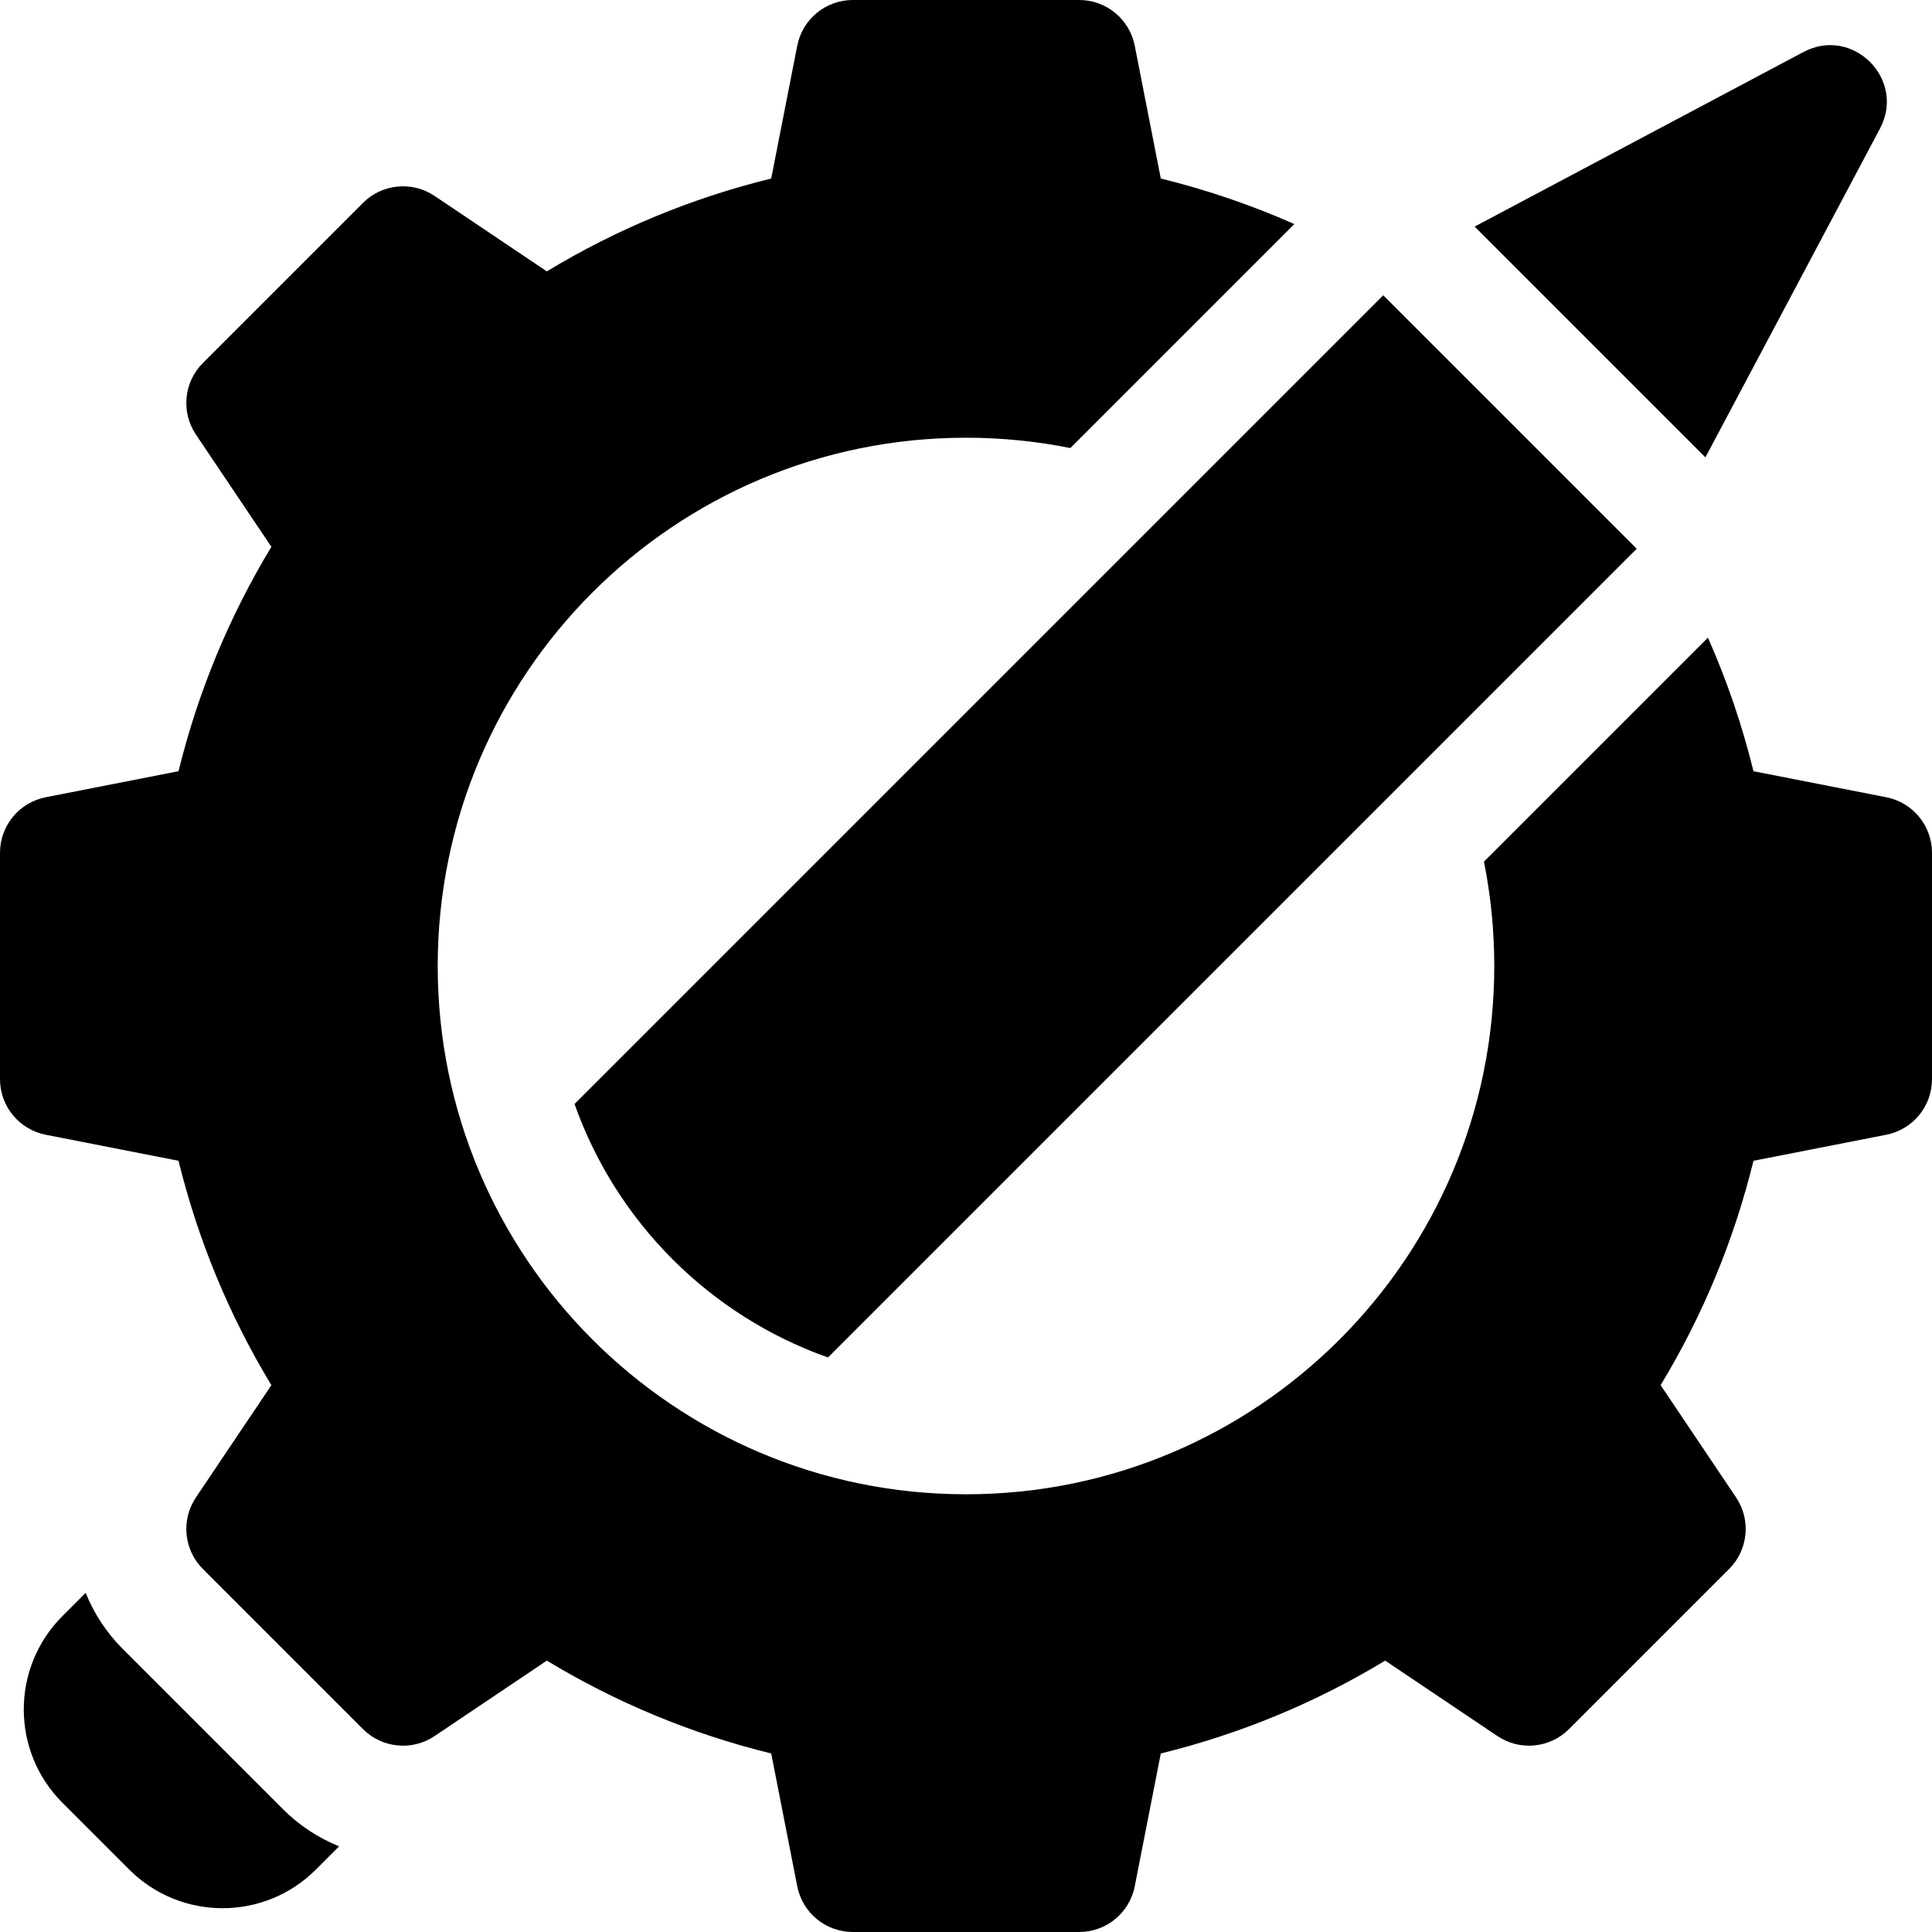
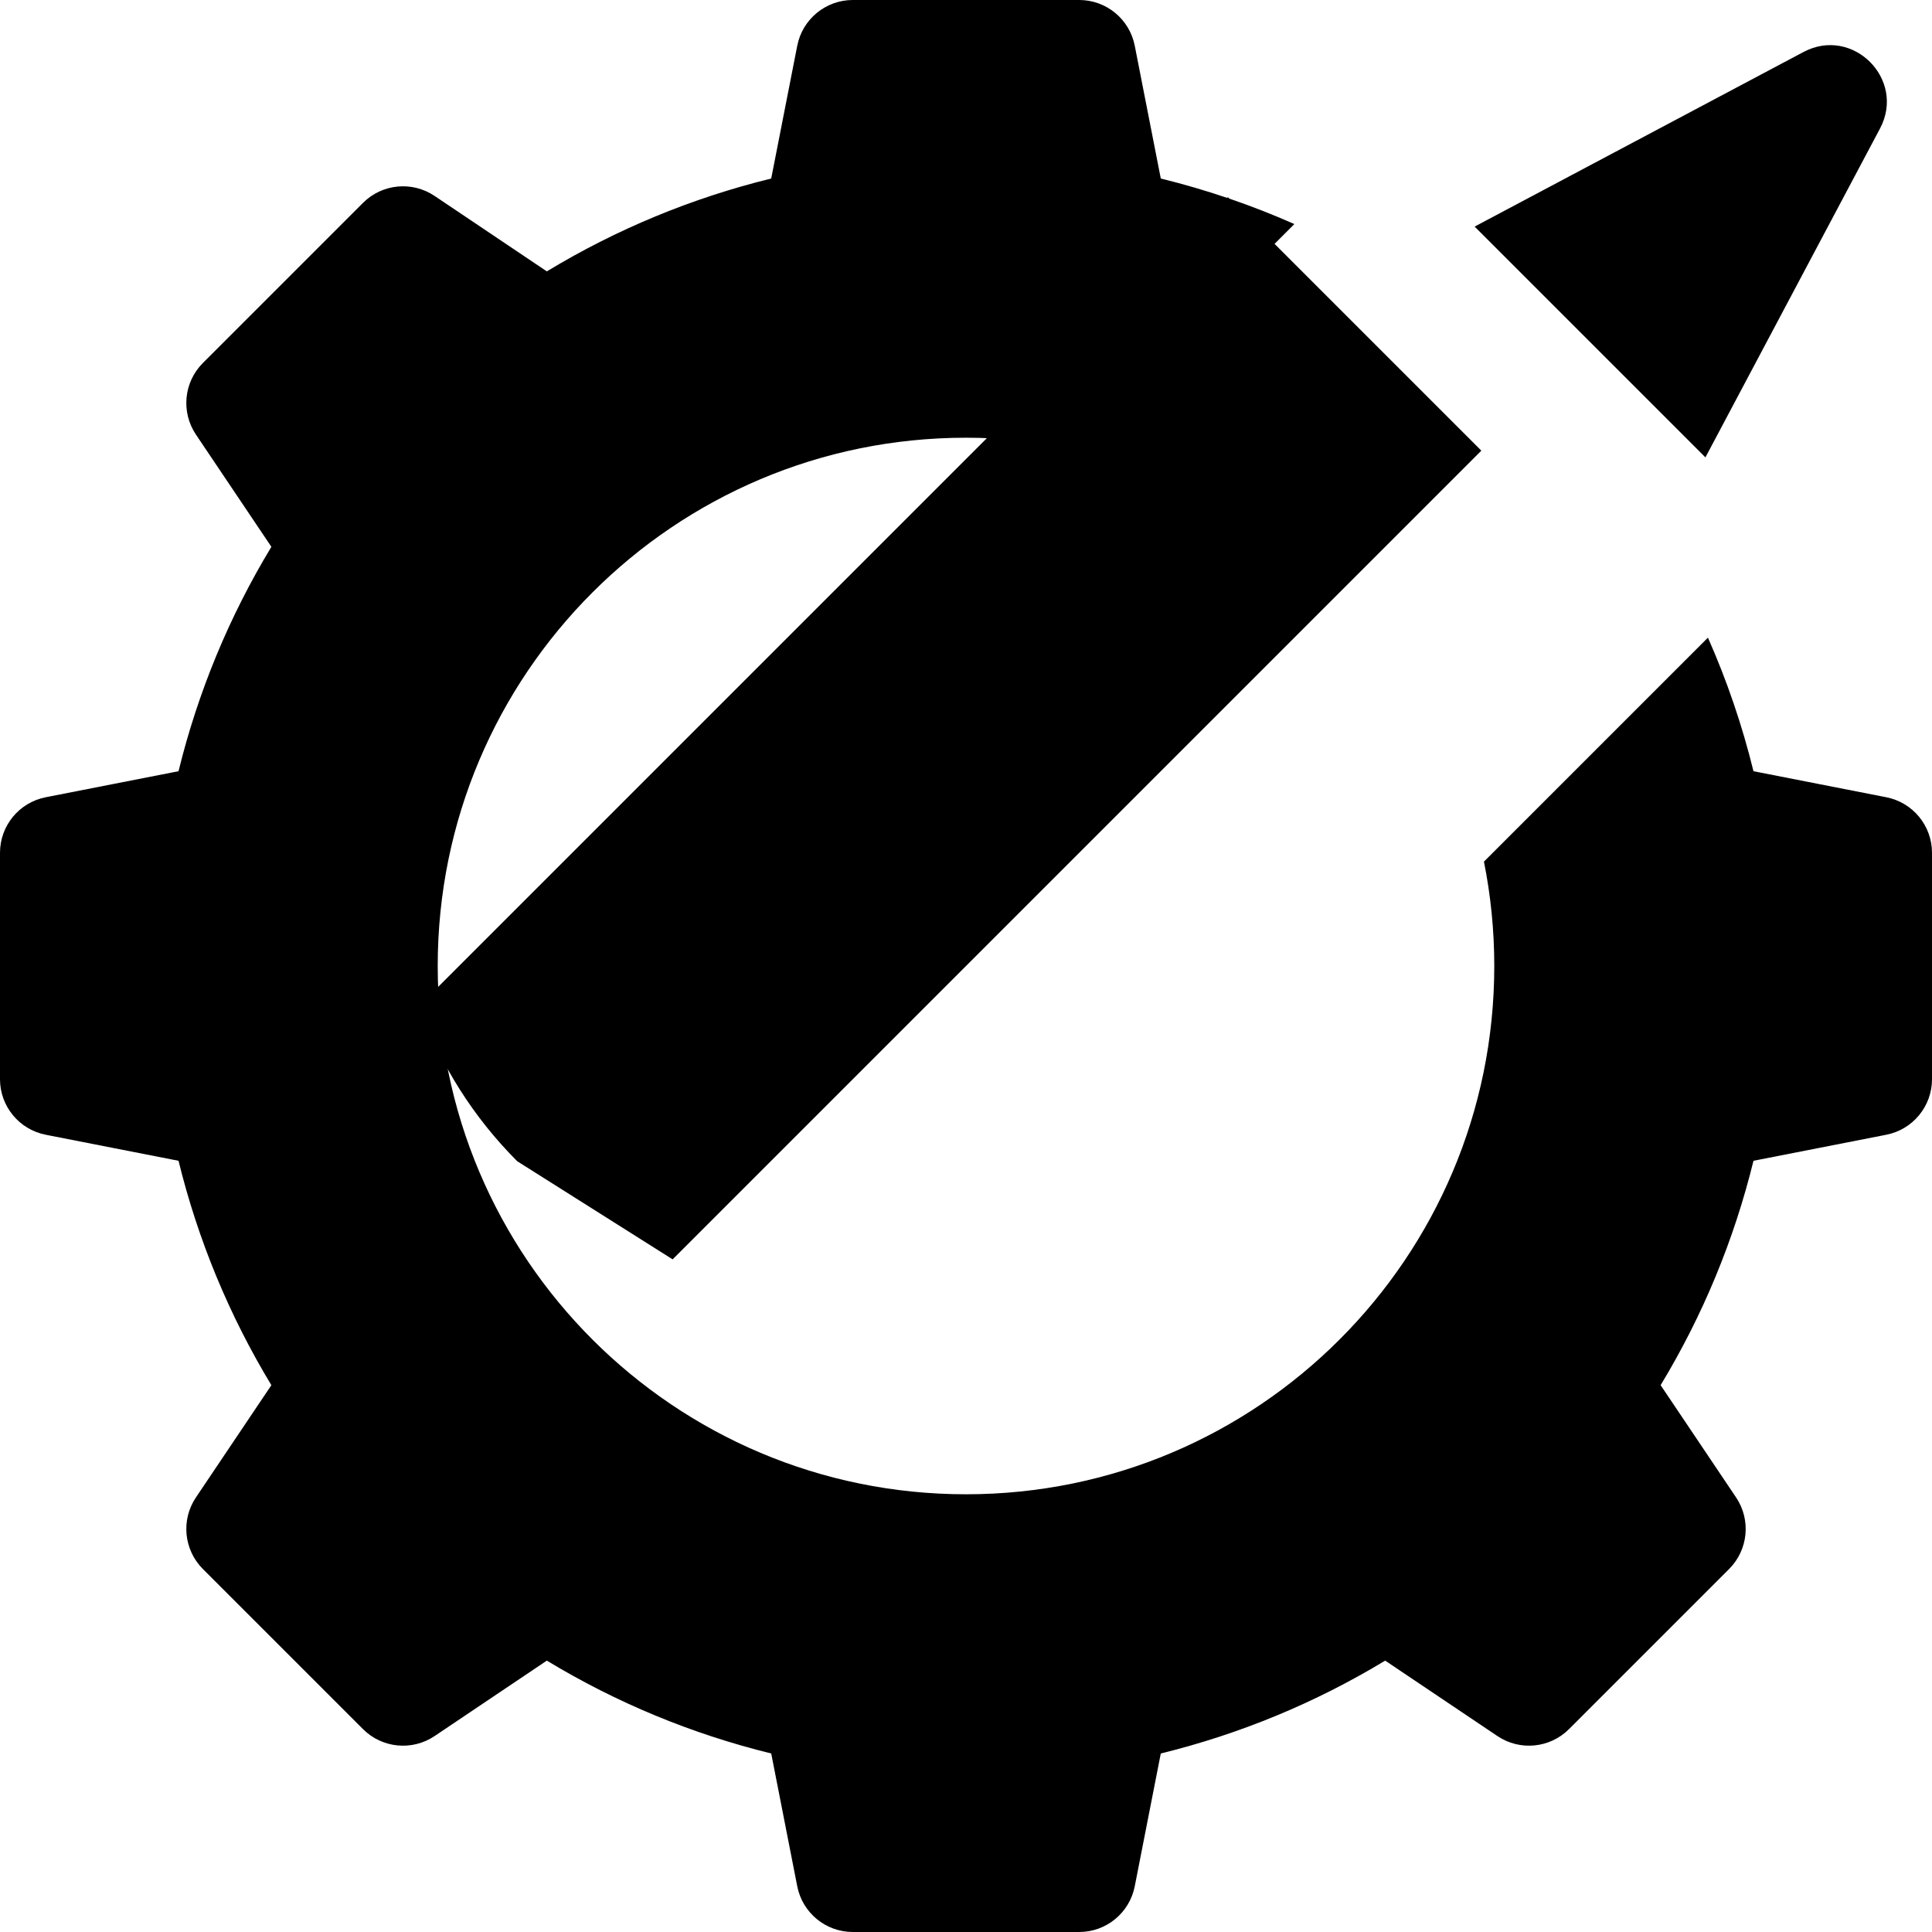
<svg xmlns="http://www.w3.org/2000/svg" id="Capa_1" enable-background="new 0 0 512 512" height="512" viewBox="0 0 512 512" width="512">
  <g>
-     <path d="m74.984 479.448-42.43-42.43c-4.358-4.358-7.651-9.442-9.855-14.893l-6.145 6.145c-13.668 13.668-13.668 35.829 0 49.497l17.677 17.677c13.668 13.668 35.829 13.668 49.497 0l6.145-6.144c-5.449-2.202-10.531-5.494-14.889-9.852z" />
    <path d="m499.886 211.28-35.195-6.9c-2.996-12.194-7.033-24.011-12.071-35.398l-59.358 59.358c1.792 8.942 2.738 18.19 2.738 27.66 0 77.32-62.68 140-140 140s-140-62.68-140-140 62.68-140 140-140c9.47 0 18.718.946 27.661 2.738l59.358-59.358c-11.386-5.038-23.203-9.075-35.397-12.071l-6.901-35.195c-1.381-7.038-7.549-12.114-14.72-12.114h-60.001c-7.171 0-13.34 5.076-14.72 12.114l-6.901 35.195c-21.038 5.169-40.965 13.415-59.465 24.608l-29.746-19.993c-5.953-4.001-13.903-3.229-18.974 1.843l-42.426 42.427c-5.071 5.071-5.843 13.022-1.843 18.974l19.993 29.746c-11.194 18.502-19.44 38.429-24.609 59.466l-35.195 6.9c-7.038 1.38-12.114 7.548-12.114 14.72v60c0 7.172 5.076 13.34 12.114 14.72l35.195 6.901c5.168 21.037 13.415 40.965 24.608 59.466l-19.993 29.745c-4 5.951-3.229 13.902 1.843 18.974l42.427 42.427c5.071 5.073 13.022 5.844 18.974 1.843l29.745-19.992c18.5 11.193 38.431 19.44 59.465 24.608l6.901 35.195c1.381 7.037 7.549 12.113 14.721 12.113h60c7.172 0 13.34-5.076 14.72-12.114l6.901-35.194c21.037-5.168 40.964-13.415 59.465-24.609l29.746 19.992c5.95 3.999 13.902 3.228 18.974-1.843l42.427-42.427c5.071-5.071 5.843-13.022 1.843-18.974l-19.993-29.745c11.193-18.501 19.44-38.429 24.608-59.466l35.195-6.901c7.038-1.379 12.114-7.547 12.114-14.719v-60c0-7.172-5.076-13.34-12.114-14.72z" />
    <path d="m498.218 34.065c6.935-13.063-7.22-27.217-20.282-20.282l-87.144 46.264 61.162 61.162z" />
-     <path d="m178.254 333.745c11.502 11.504 25.534 20.47 41.176 25.999l214.317-214.317-67.175-67.175-214.314 214.315c5.531 15.643 14.497 29.677 25.996 41.178z" />
+     <path d="m178.254 333.745l214.317-214.317-67.175-67.175-214.314 214.315c5.531 15.643 14.497 29.677 25.996 41.178z" />
  </g>
</svg>